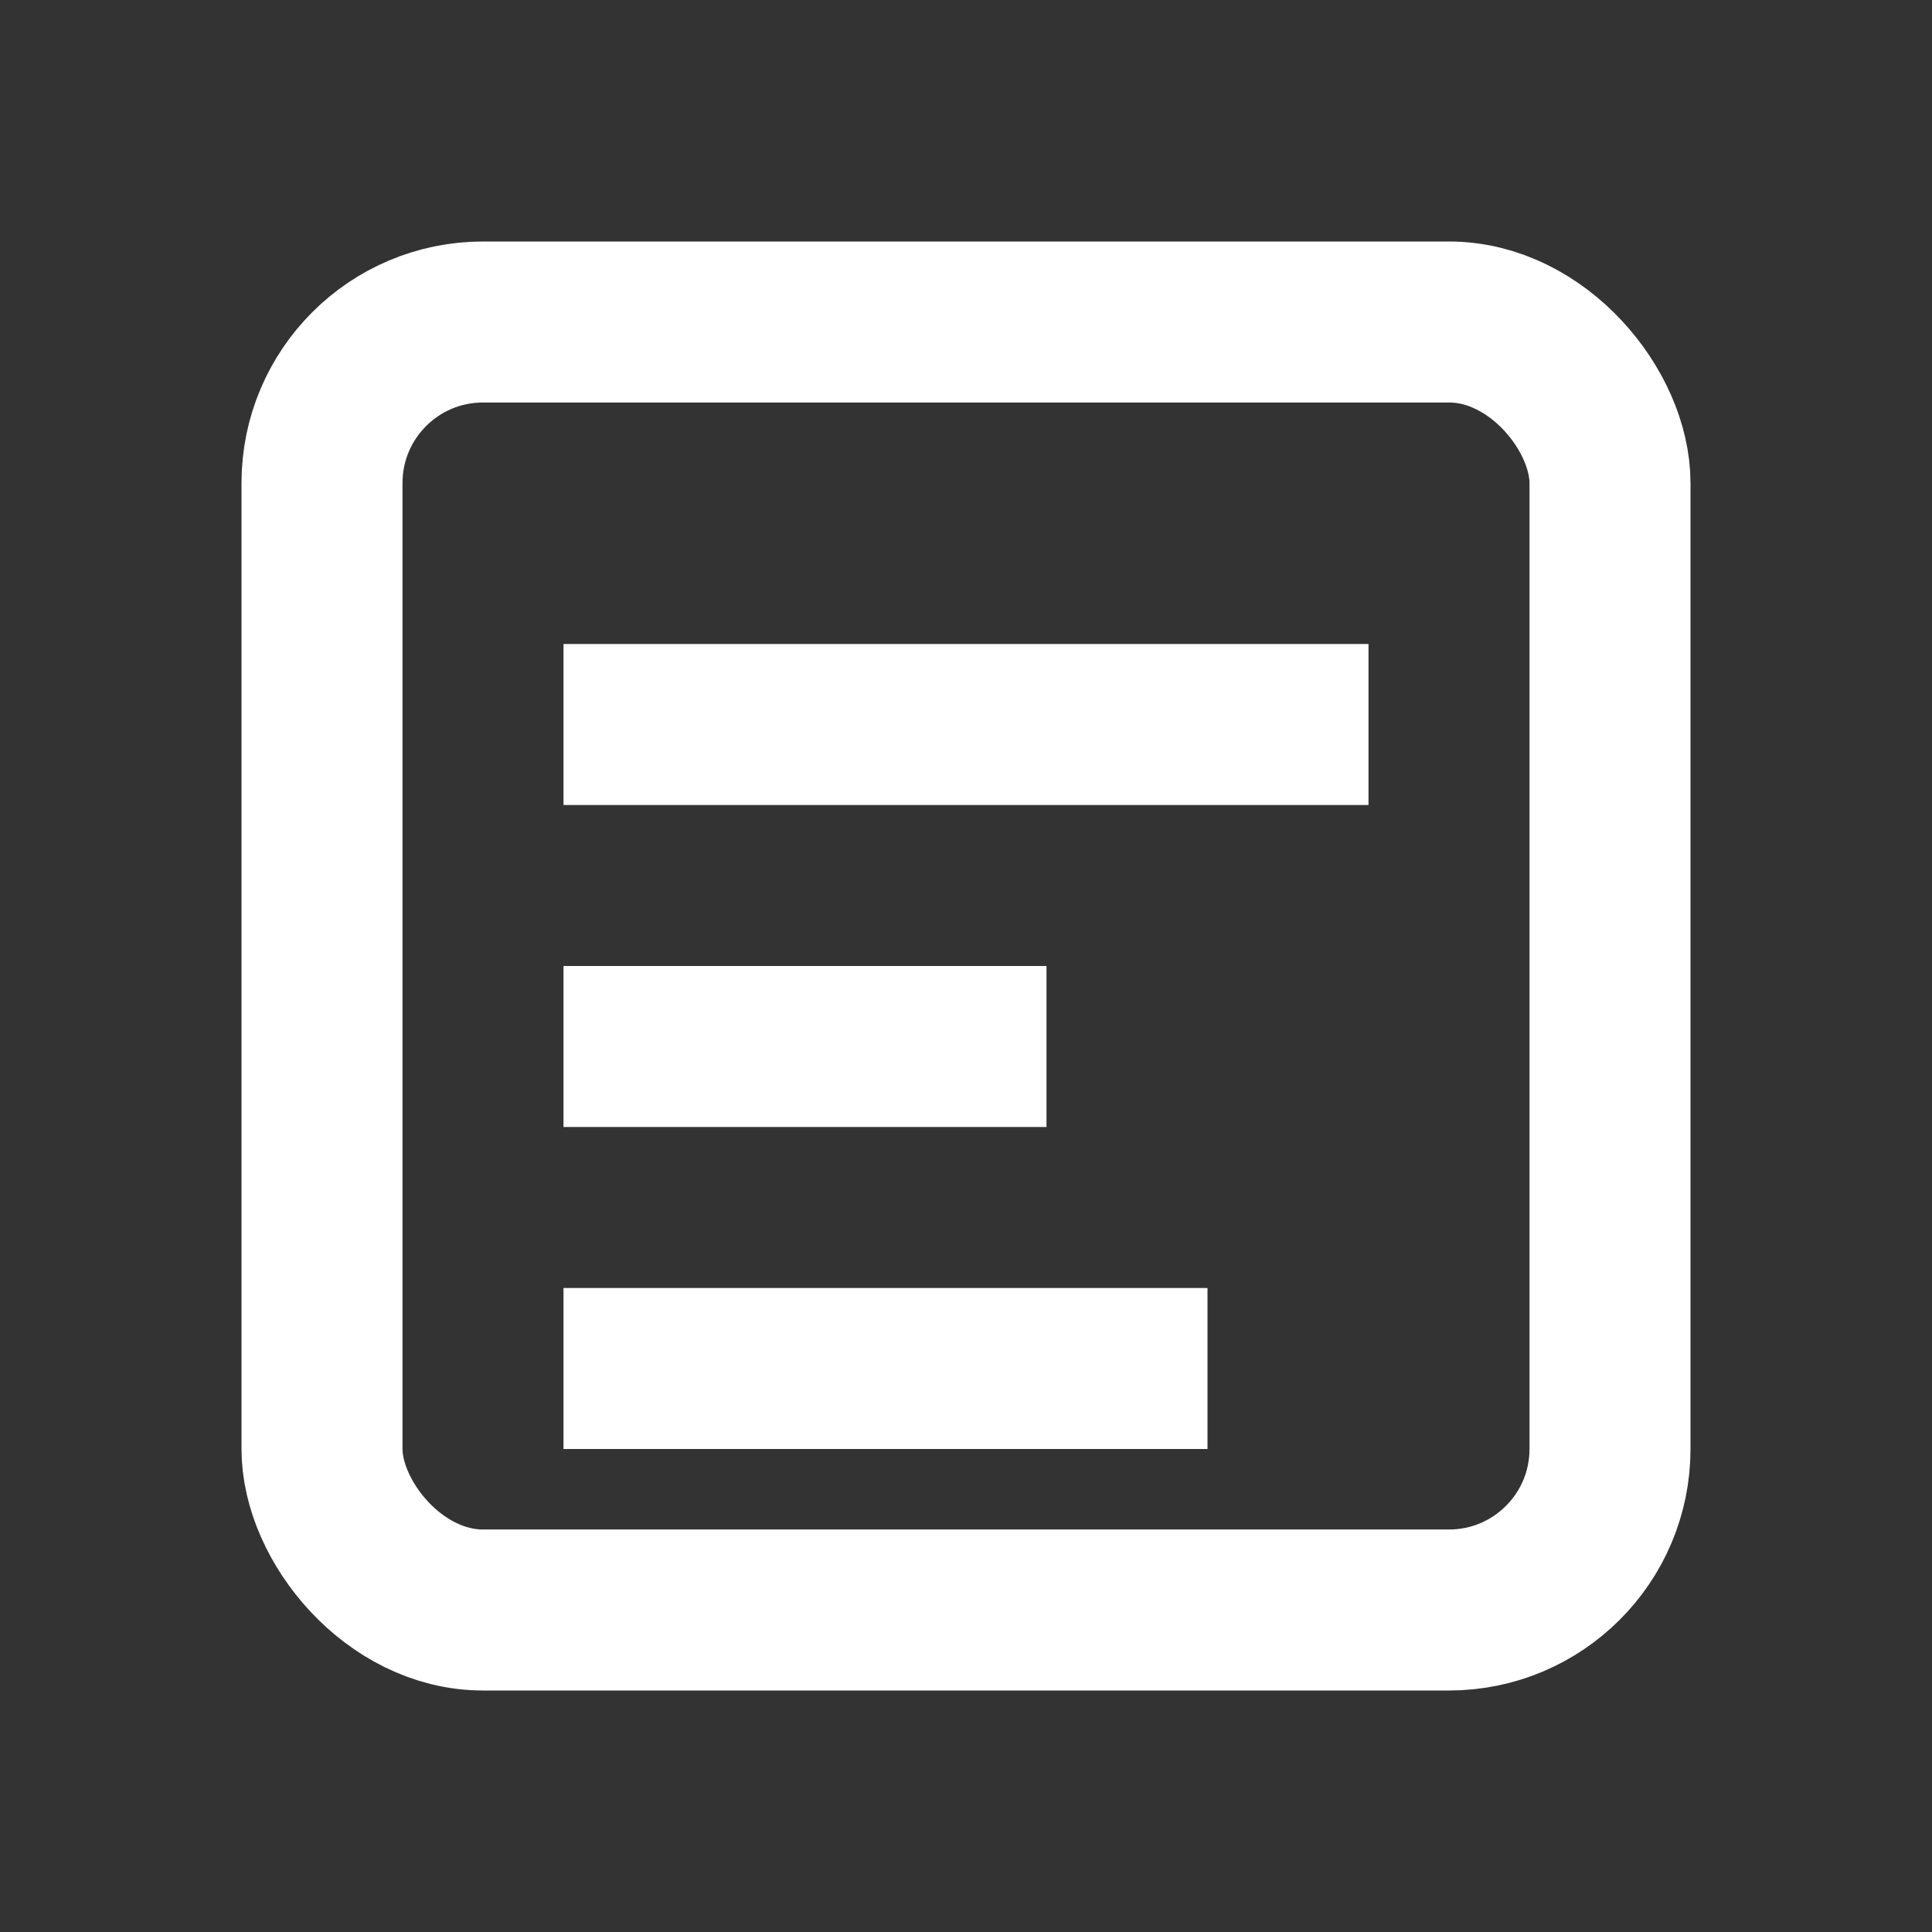
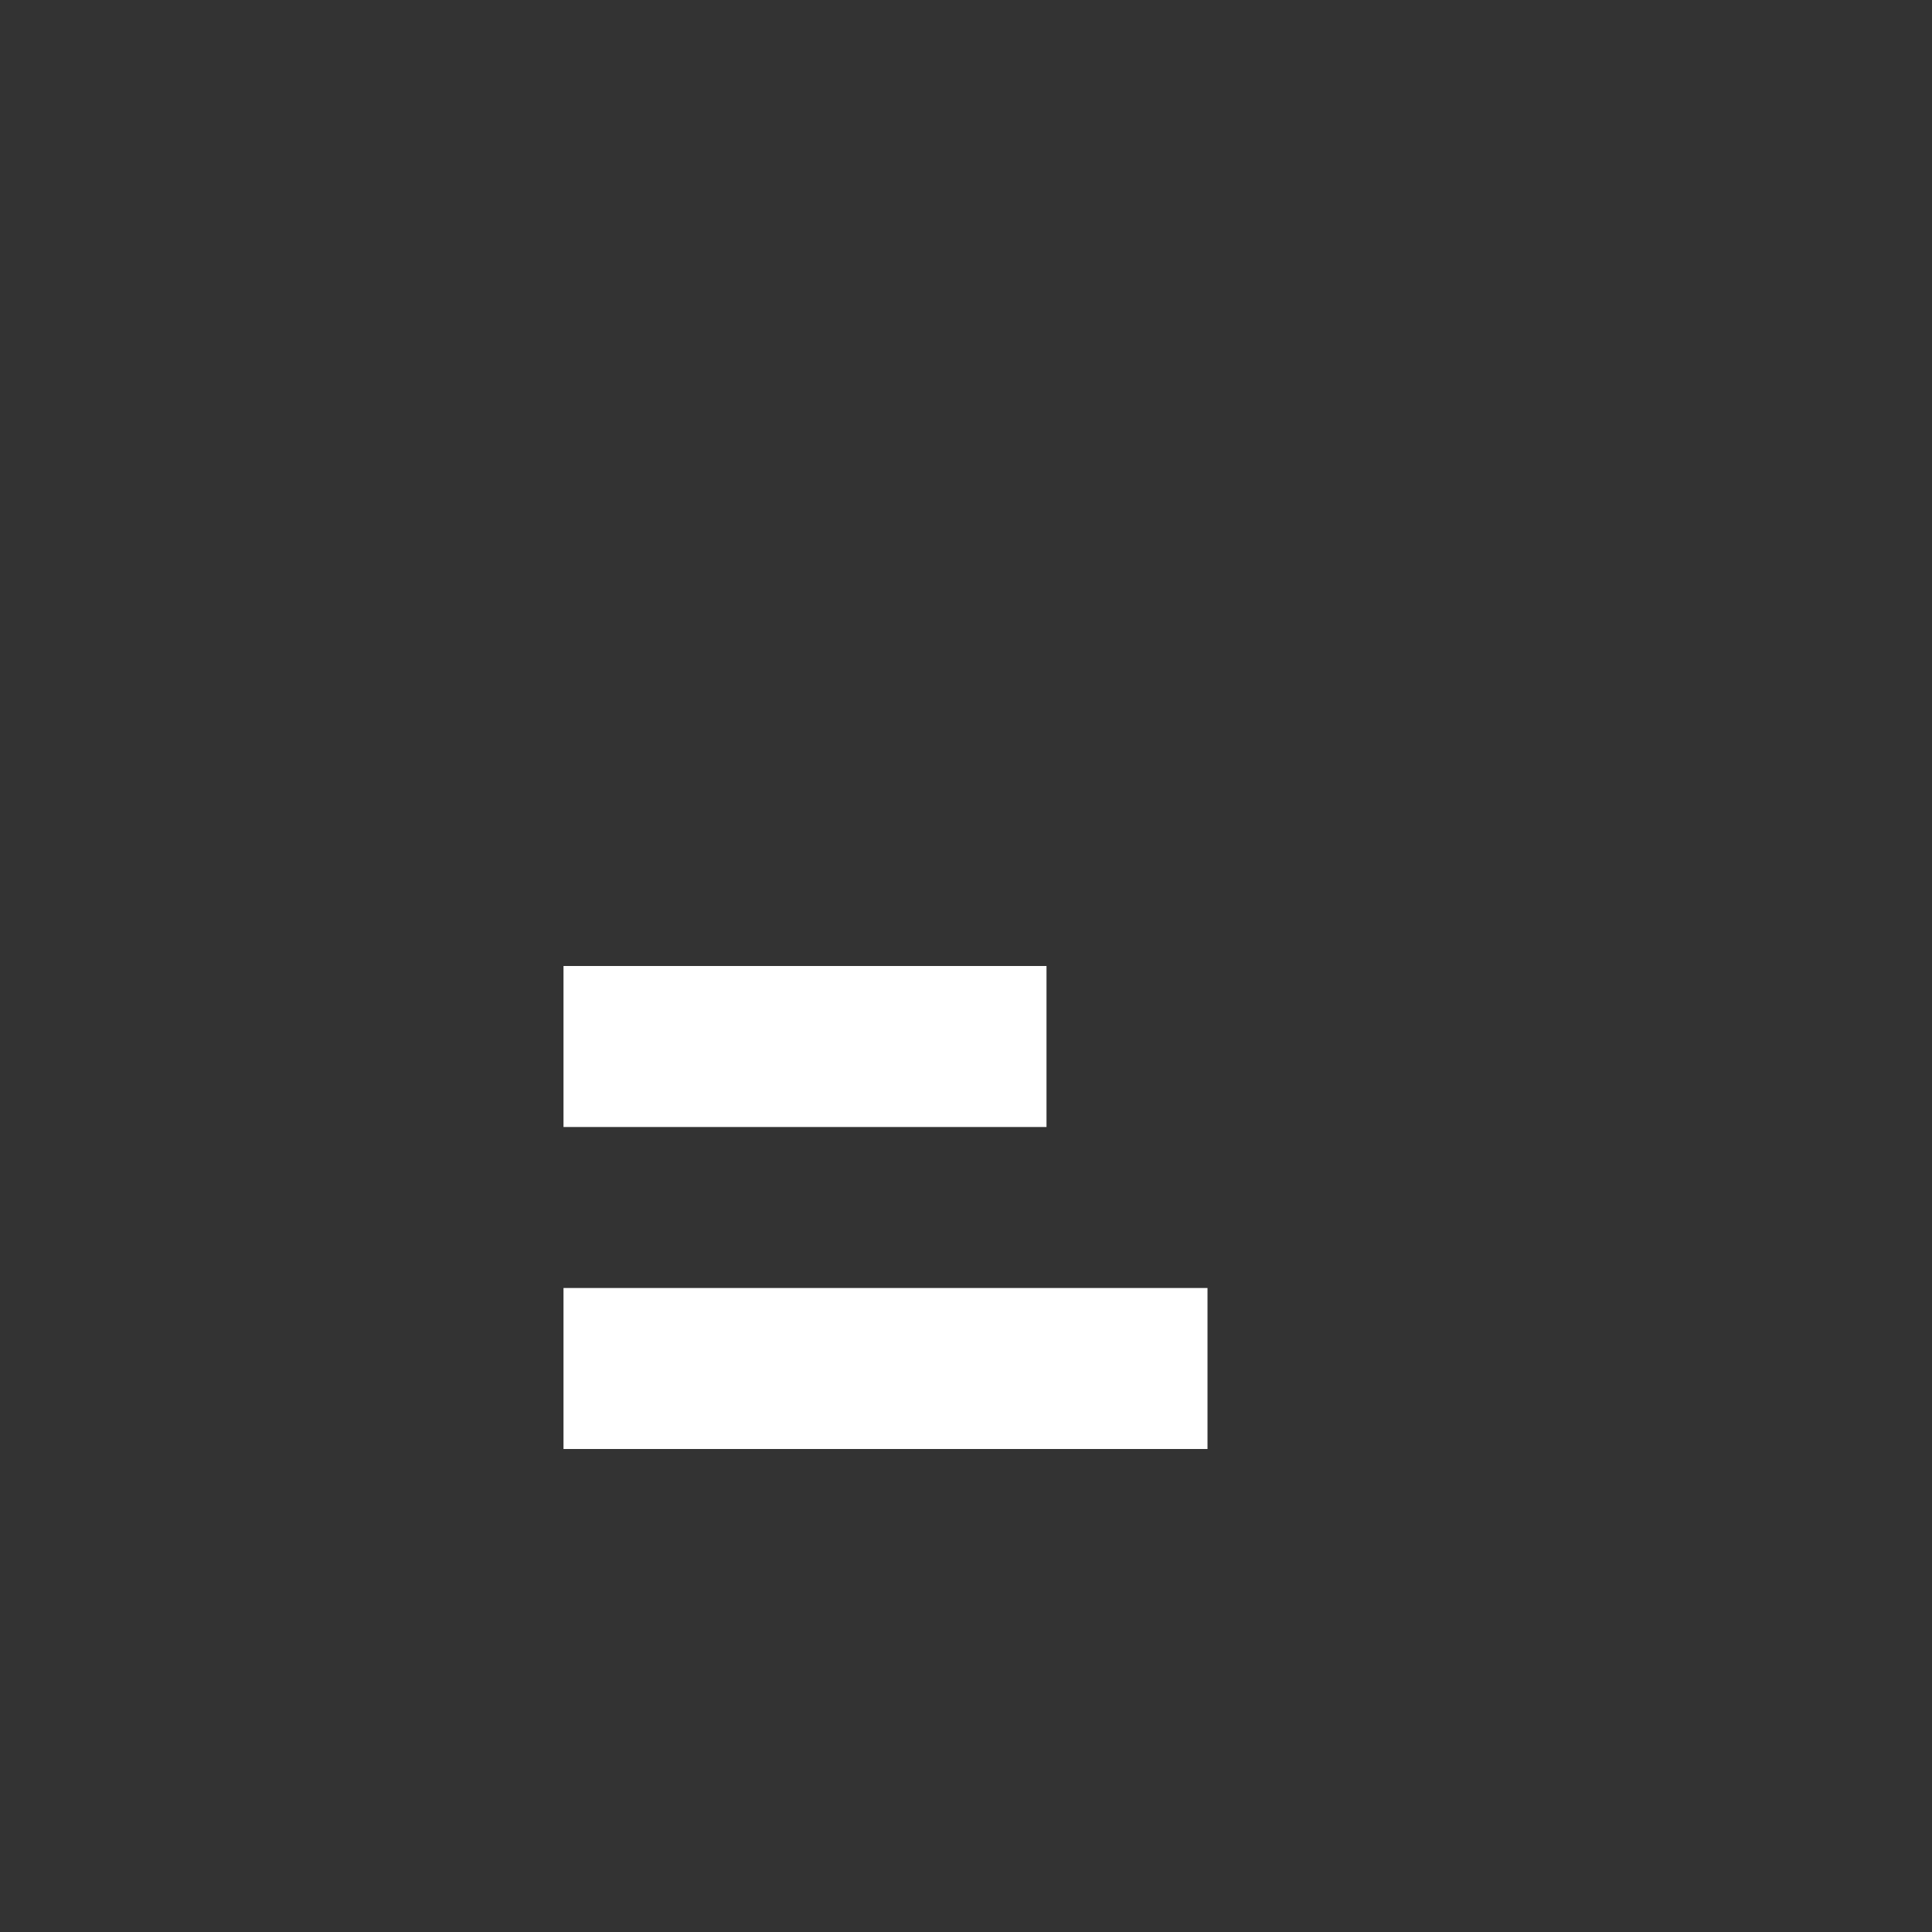
<svg xmlns="http://www.w3.org/2000/svg" width="800px" height="800px" viewBox="0 0 24 24" version="1.1">
  <rect x="0" y="0" width="24" height="24" fill="#333333" stroke="none" />
  <g stroke="#FFFFFF" stroke-width="2" fill="none" fill-rule="evenodd">
-     <rect x="4" y="4" width="16" height="16" rx="2" />
-     <line x1="7" y1="9" x2="17" y2="9" />
    <line x1="7" y1="13" x2="13" y2="13" />
    <line x1="7" y1="17" x2="15" y2="17" />
  </g>
</svg>